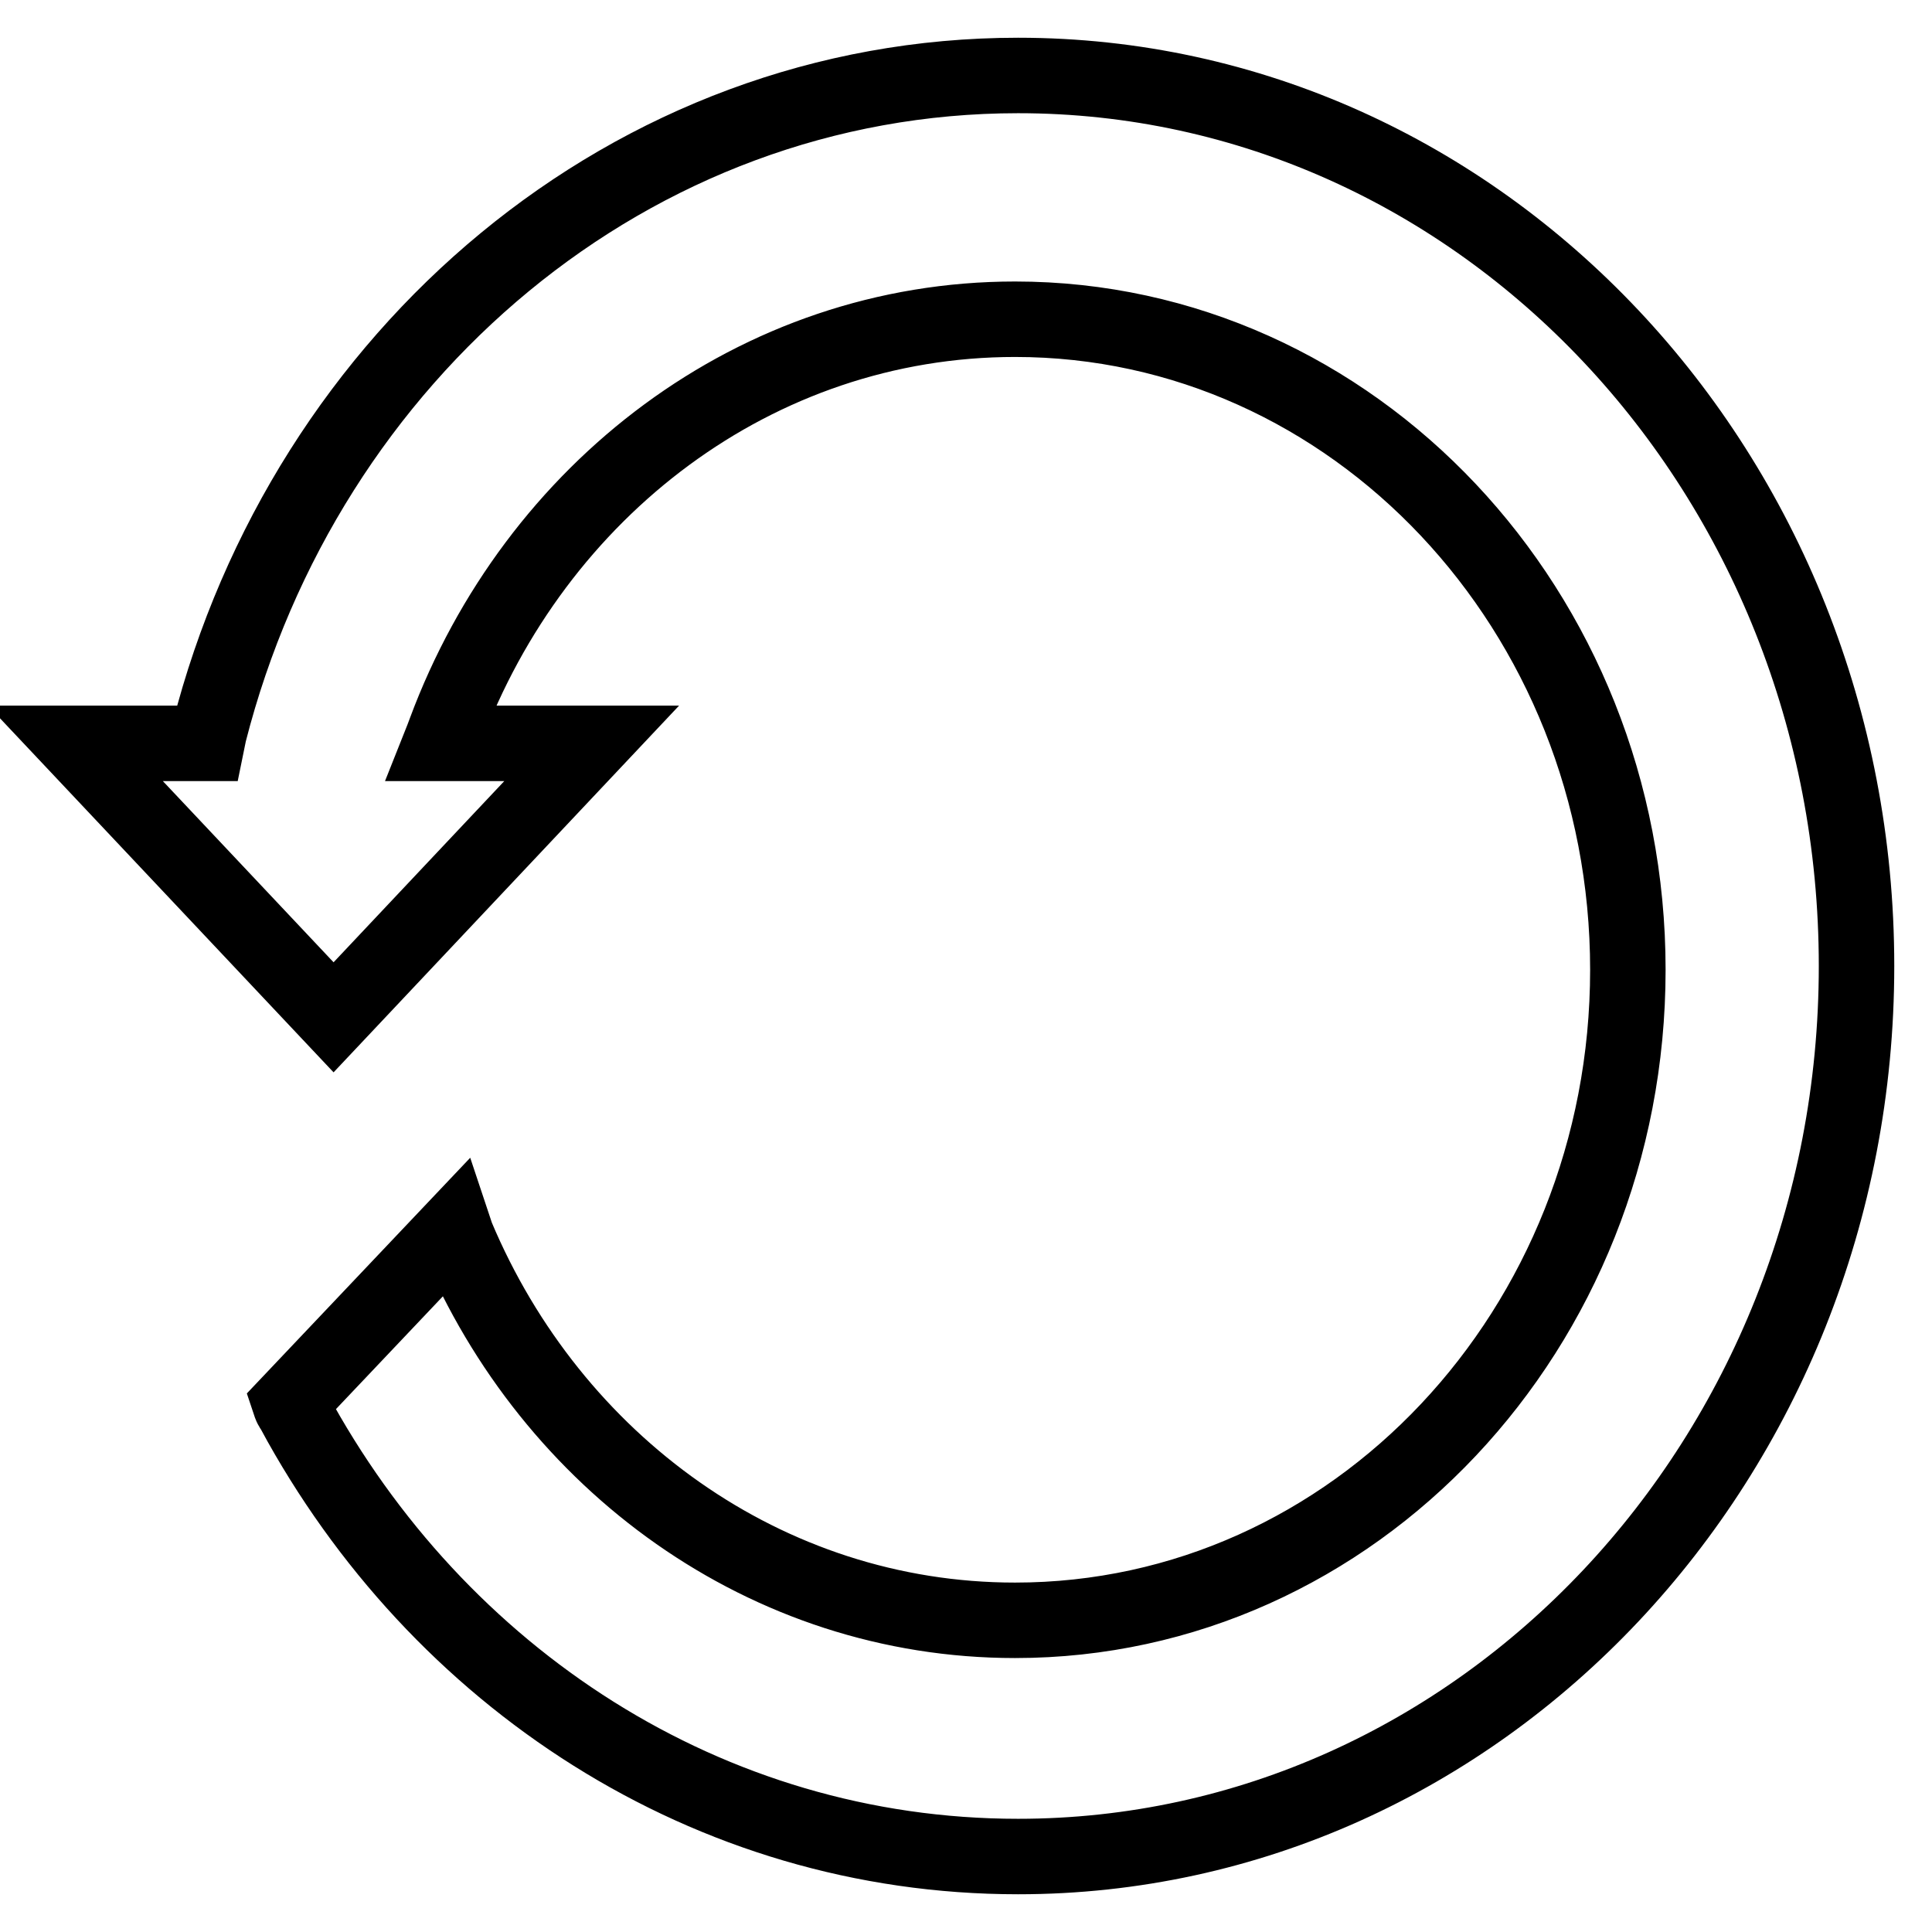
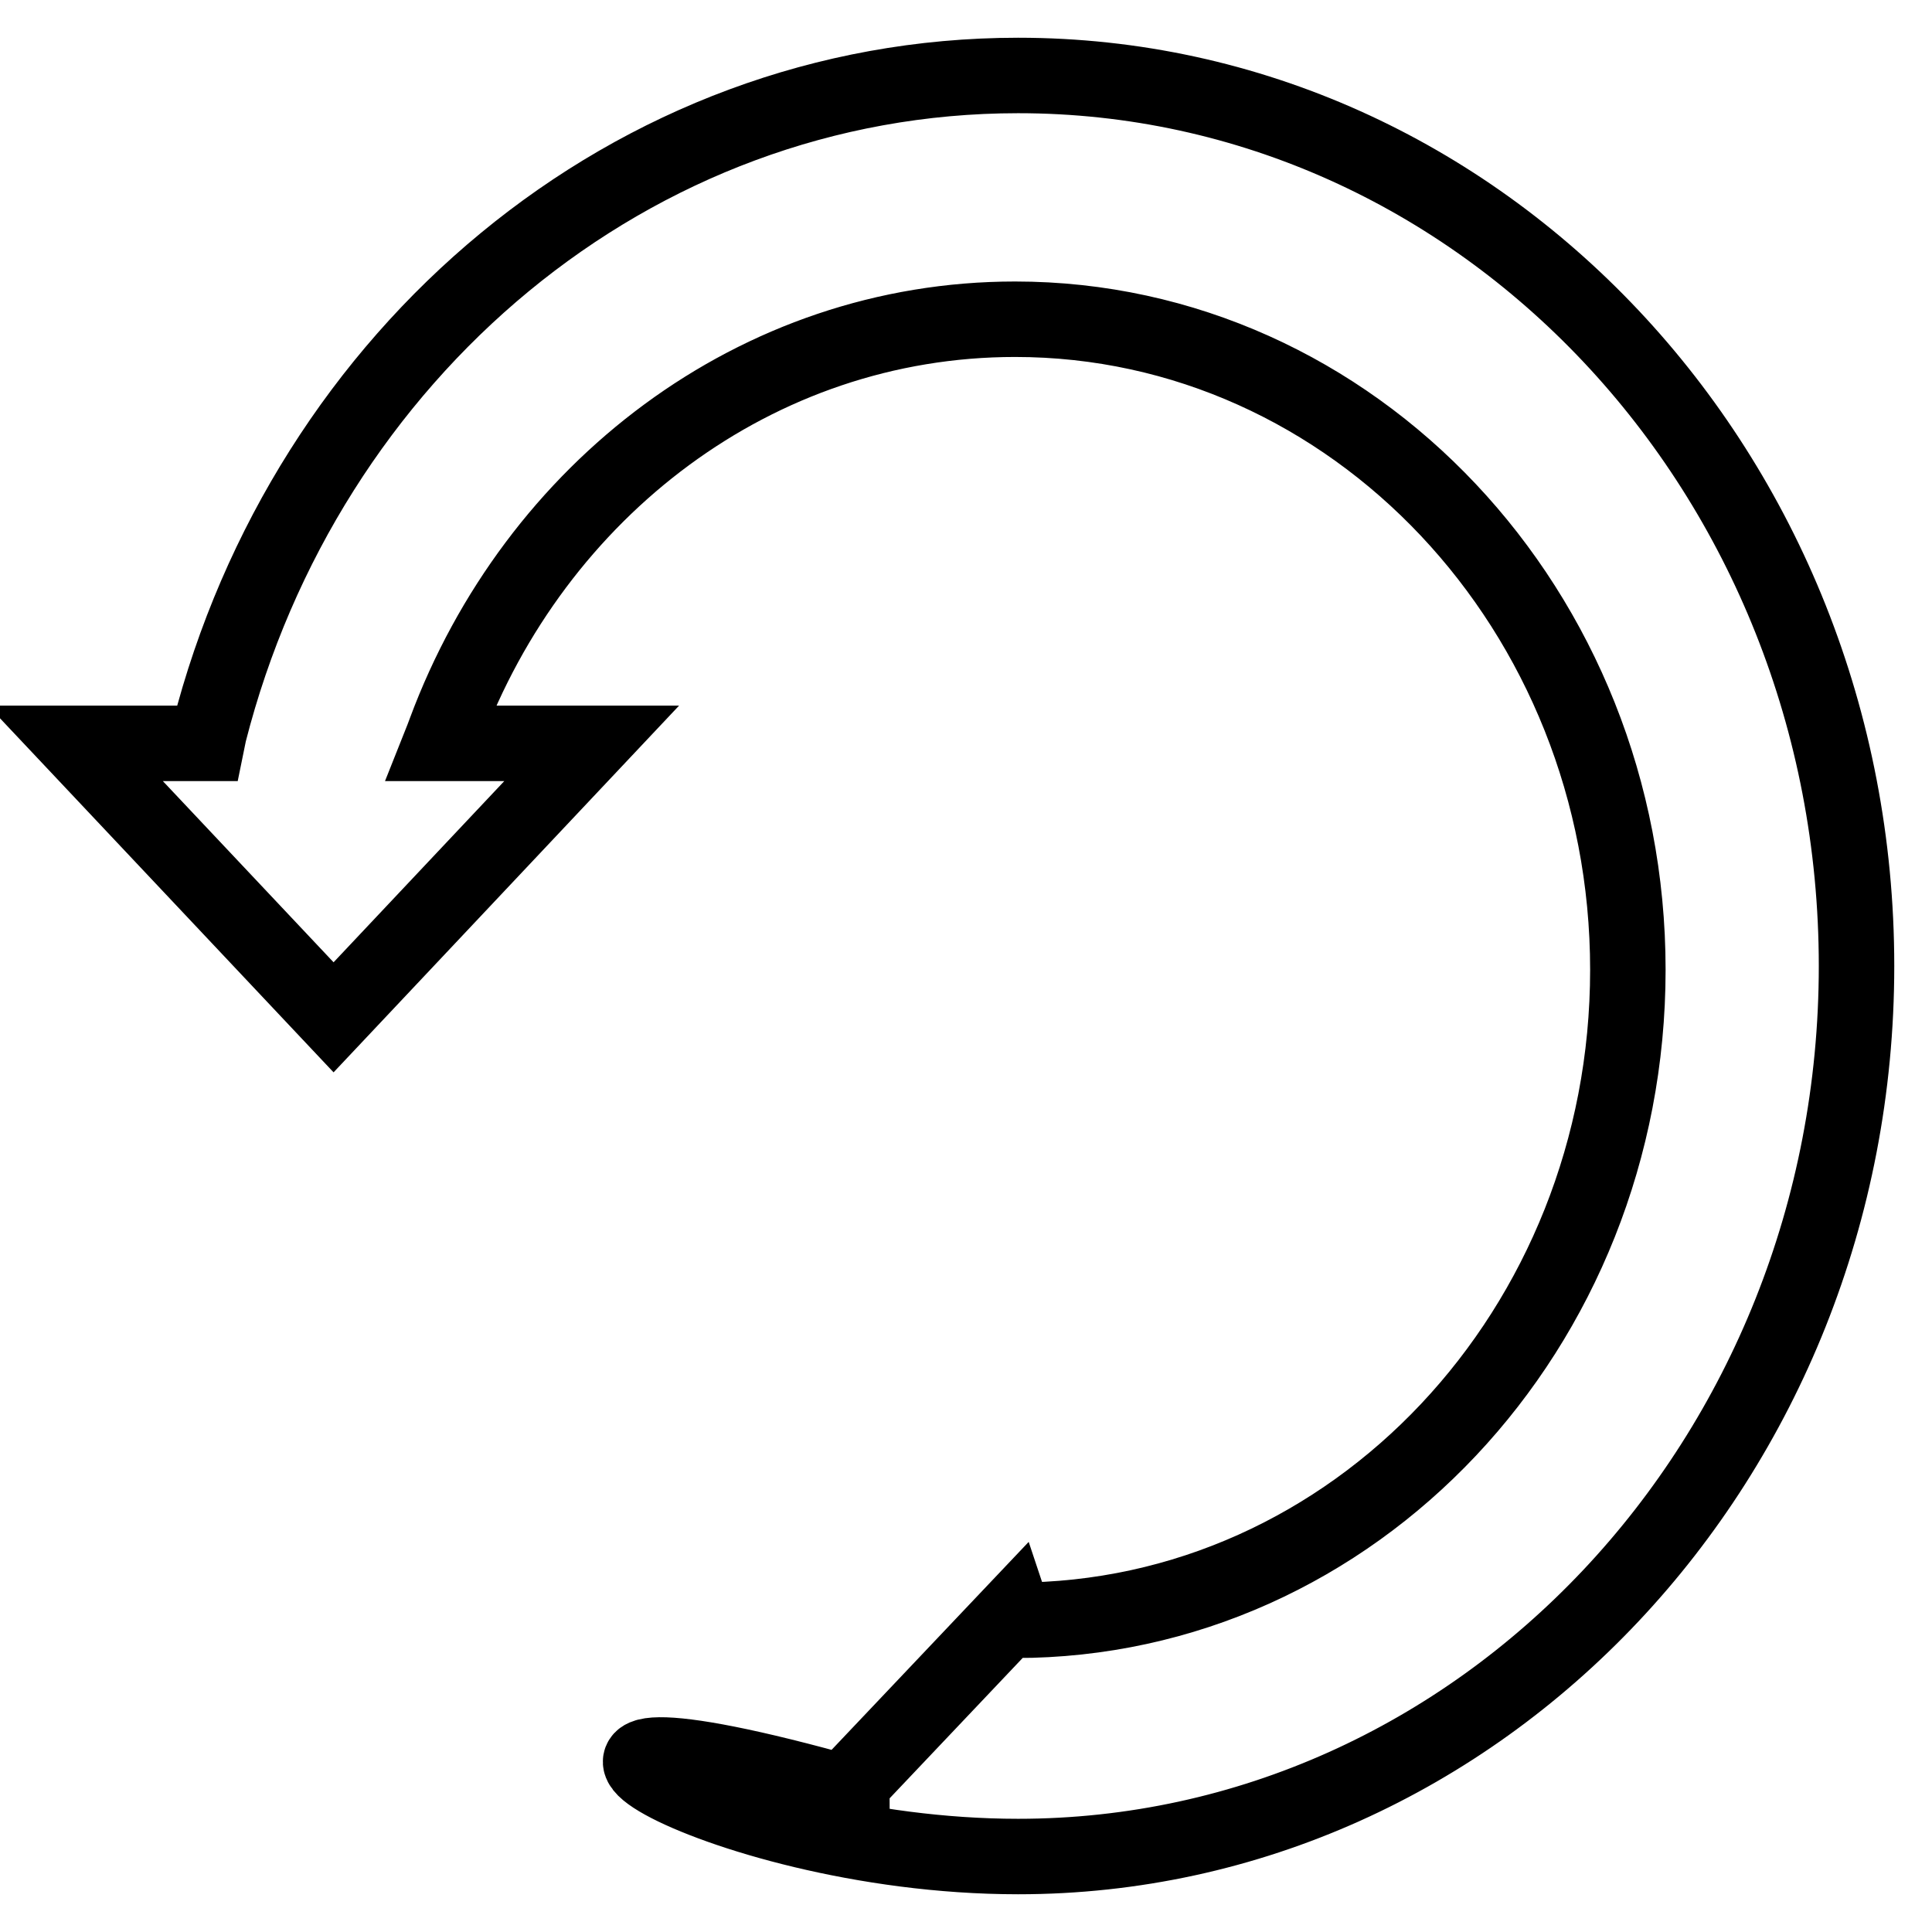
<svg xmlns="http://www.w3.org/2000/svg" version="1.1" x="0px" y="0px" viewBox="0 0 256 256" enable-background="new 0 0 256 256" xml:space="preserve">
  <g>
-     <path stroke-width="10" fill-opacity="0" stroke="#000000" d="M44.2,134.8l34.2-36.3h-20c0.2-0.5,0.4-1.1,0.6-1.6c11.9-32,41.2-54.6,75.5-54.6 c44.8,0,81.2,38.6,81.2,86.2c0,47.6-36.3,86.2-81.2,86.2c-33,0-61.4-20.9-74-50.9c-0.1-0.3-0.2-0.6-0.3-0.9l-21.8,23 c0.1,0.3,0.2,0.6,0.4,0.8c0,0.1,0.1,0.1,0.1,0.2C58,222.3,93.8,246,134.9,246c61.3,0,111.1-52.8,111.1-118 c0-65.2-49.7-118-111.1-118C83.7,10,40.5,46.9,27.7,97.1c-0.1,0.5-0.2,0.9-0.3,1.4H10L44.2,134.8z" />
+     <path stroke-width="10" fill-opacity="0" stroke="#000000" d="M44.2,134.8l34.2-36.3h-20c0.2-0.5,0.4-1.1,0.6-1.6c11.9-32,41.2-54.6,75.5-54.6 c44.8,0,81.2,38.6,81.2,86.2c0,47.6-36.3,86.2-81.2,86.2c-0.1-0.3-0.2-0.6-0.3-0.9l-21.8,23 c0.1,0.3,0.2,0.6,0.4,0.8c0,0.1,0.1,0.1,0.1,0.2C58,222.3,93.8,246,134.9,246c61.3,0,111.1-52.8,111.1-118 c0-65.2-49.7-118-111.1-118C83.7,10,40.5,46.9,27.7,97.1c-0.1,0.5-0.2,0.9-0.3,1.4H10L44.2,134.8z" />
  </g>
</svg>